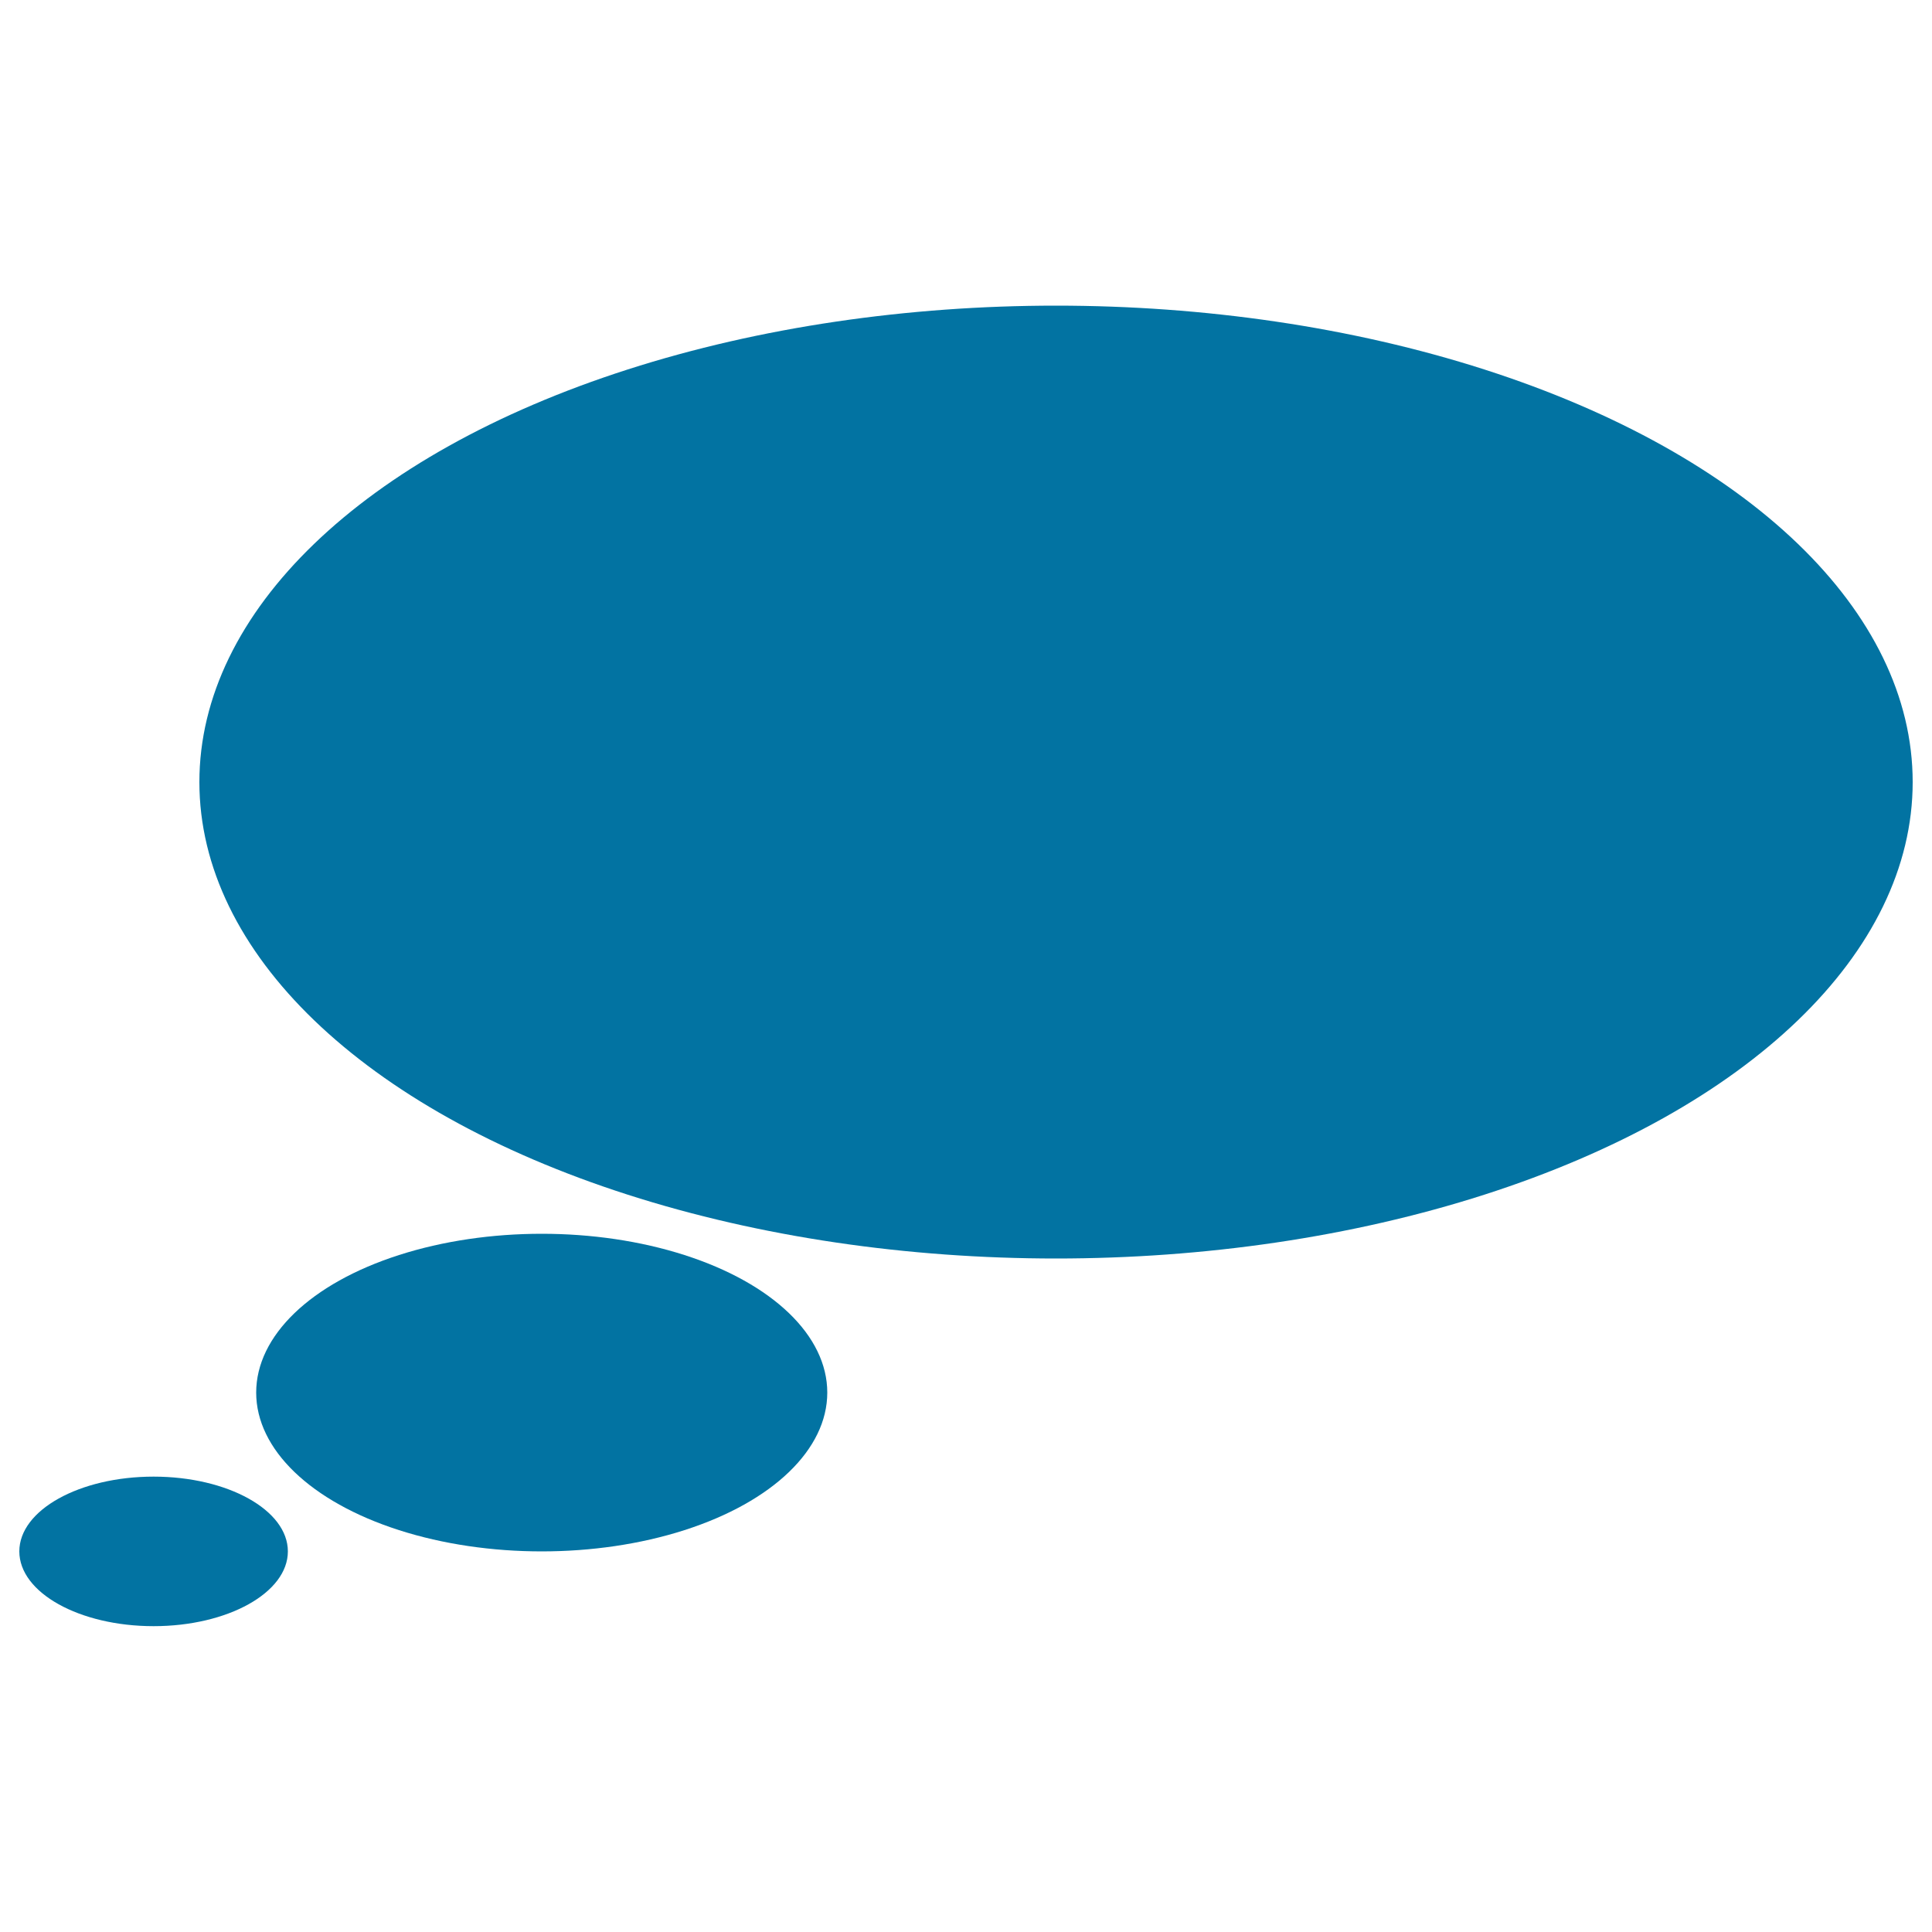
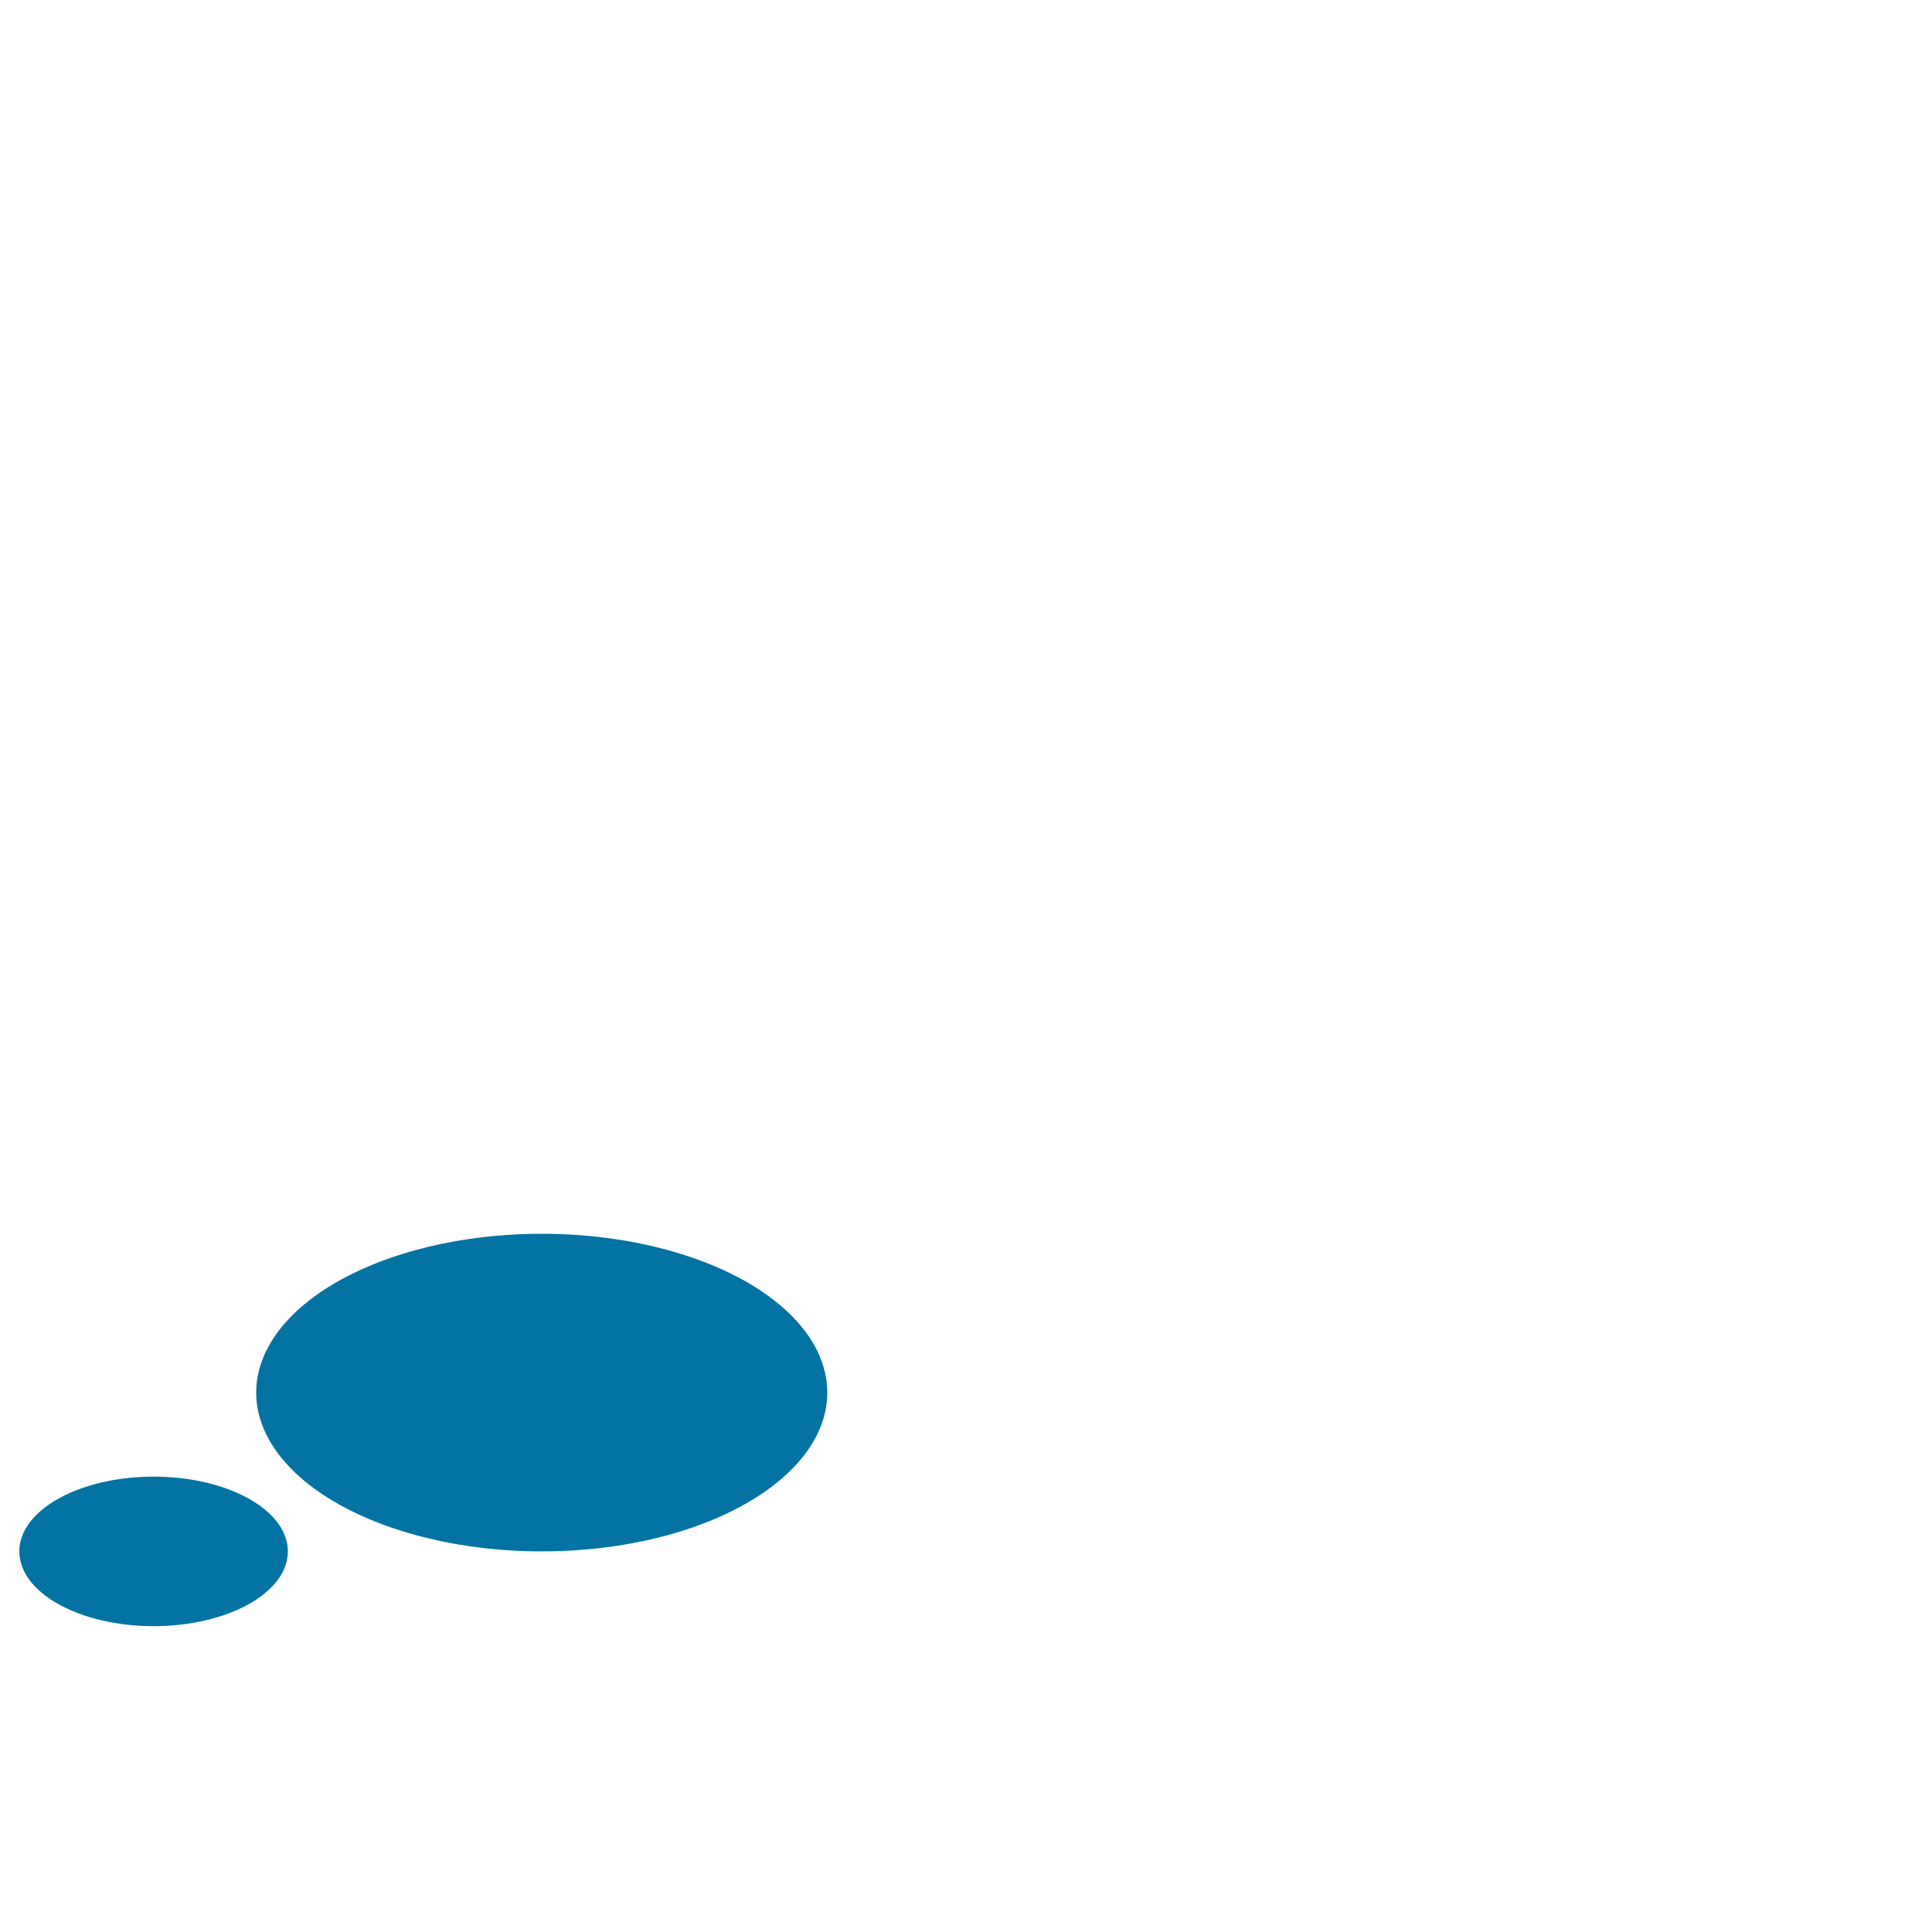
<svg xmlns="http://www.w3.org/2000/svg" viewBox="0 0 1000 1000" style="fill:#0273a2">
  <title>Thought Bubble SVG icon</title>
  <g>
-     <ellipse cx="546.6" cy="404.8" rx="443.4" ry="246.6" />
    <ellipse cx="280.4" cy="720.8" rx="147.8" ry="82.2" />
    <ellipse cx="79.5" cy="803" rx="69.5" ry="38.7" />
  </g>
</svg>